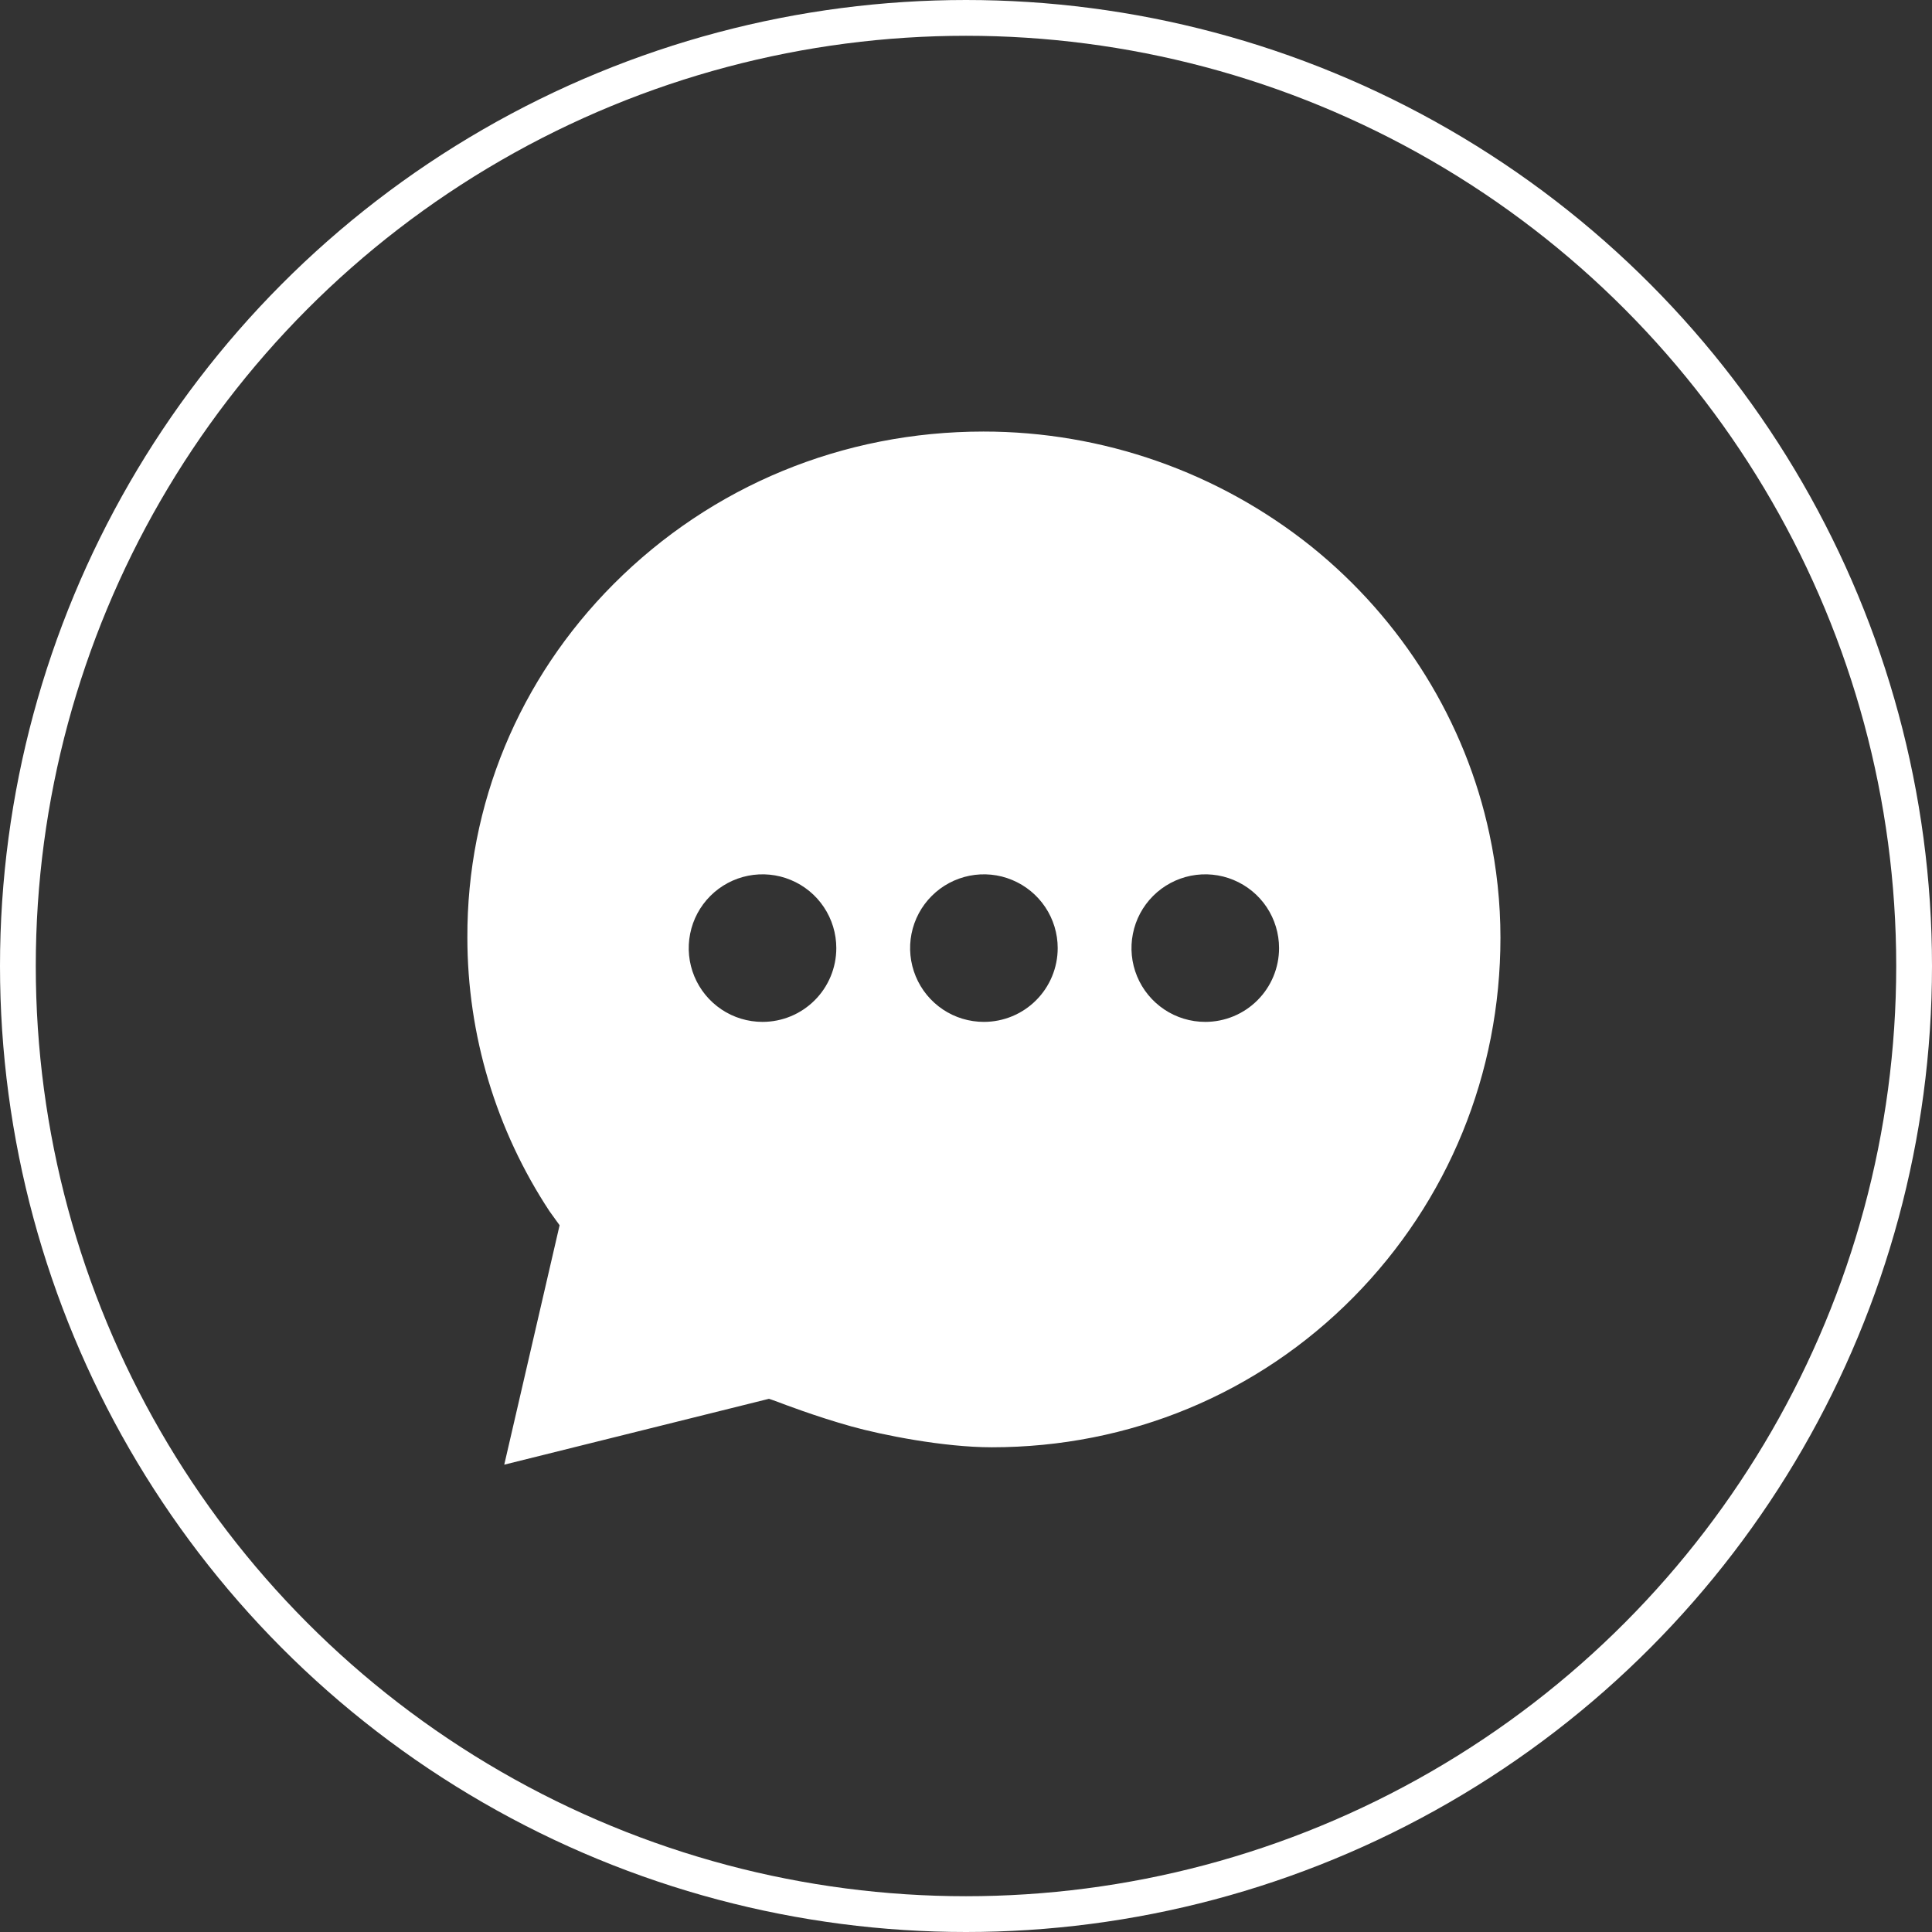
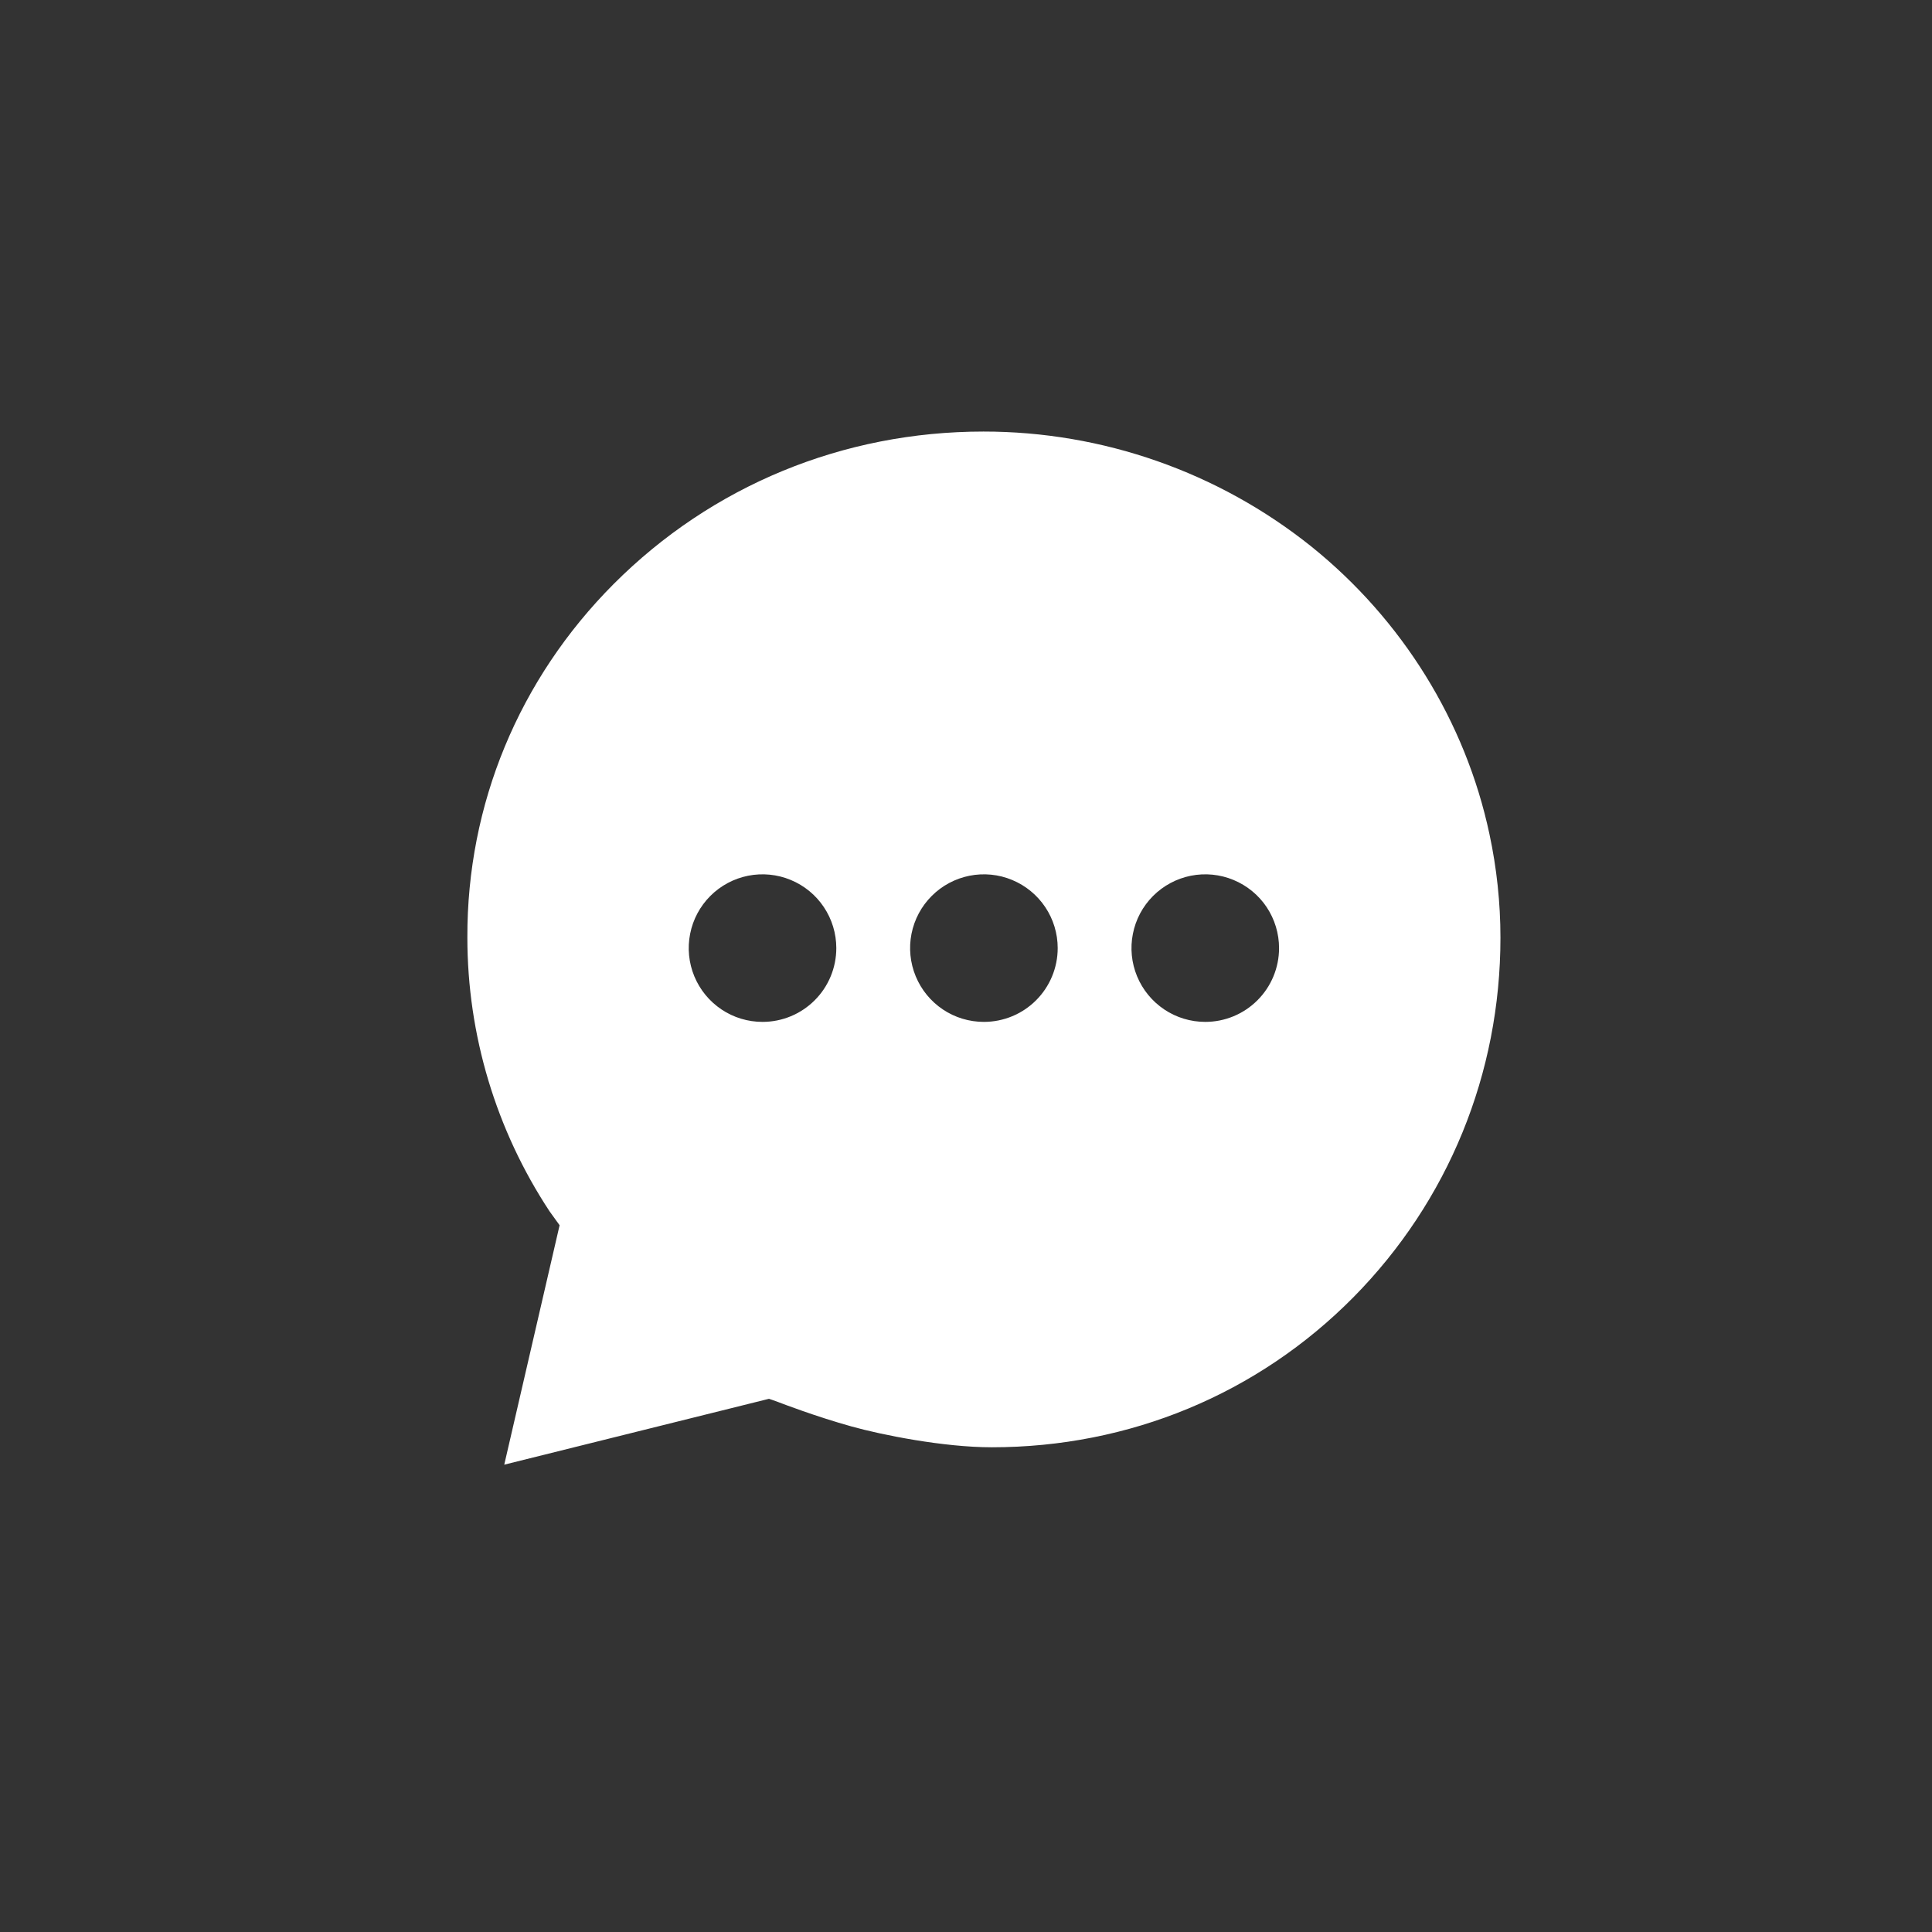
<svg xmlns="http://www.w3.org/2000/svg" width="54" height="54" viewBox="0 0 54 54" fill="none">
  <rect x="0" y="0" width="54" height="54" fill="#333333" stroke="none" />
-   <circle cx="27" cy="27" r="26.5" stroke="white" />
-   <path d="M41.63 23.311C40.963 20.175 39.196 17.321 36.652 15.275C34.051 13.194 30.819 12.061 27.488 12.062C23.562 12.062 19.895 13.575 17.153 16.322C14.503 18.98 13.051 22.49 13.063 26.202C13.063 28.923 13.862 31.584 15.36 33.856L15.641 34.246L14.094 40.938L21.493 39.097C21.493 39.097 21.641 39.146 21.751 39.188C21.86 39.23 22.803 39.592 23.804 39.871C24.635 40.103 26.365 40.452 27.721 40.452C31.565 40.452 35.155 38.963 37.829 36.258C40.478 33.575 41.938 30.008 41.938 26.209C41.938 25.235 41.834 24.263 41.63 23.311V23.311ZM21.313 28.562C20.905 28.562 20.506 28.442 20.167 28.215C19.828 27.988 19.563 27.666 19.407 27.289C19.251 26.912 19.21 26.498 19.29 26.098C19.369 25.698 19.566 25.33 19.854 25.042C20.143 24.753 20.51 24.557 20.91 24.477C21.31 24.398 21.725 24.438 22.102 24.595C22.479 24.751 22.801 25.015 23.027 25.354C23.254 25.693 23.375 26.092 23.375 26.5C23.375 27.047 23.158 27.572 22.771 27.958C22.384 28.345 21.86 28.562 21.313 28.562ZM27.5 28.562C27.092 28.562 26.693 28.442 26.354 28.215C26.015 27.988 25.751 27.666 25.595 27.289C25.439 26.912 25.398 26.498 25.477 26.098C25.557 25.698 25.753 25.33 26.042 25.042C26.33 24.753 26.698 24.557 27.098 24.477C27.498 24.398 27.913 24.438 28.289 24.595C28.666 24.751 28.988 25.015 29.215 25.354C29.442 25.693 29.563 26.092 29.563 26.5C29.563 27.047 29.345 27.572 28.959 27.958C28.572 28.345 28.047 28.562 27.5 28.562V28.562ZM33.688 28.562C33.28 28.562 32.881 28.442 32.542 28.215C32.203 27.988 31.938 27.666 31.782 27.289C31.626 26.912 31.585 26.498 31.665 26.098C31.744 25.698 31.941 25.33 32.229 25.042C32.518 24.753 32.885 24.557 33.285 24.477C33.685 24.398 34.1 24.438 34.477 24.595C34.854 24.751 35.176 25.015 35.403 25.354C35.629 25.693 35.75 26.092 35.75 26.5C35.75 27.047 35.533 27.572 35.146 27.958C34.759 28.345 34.235 28.562 33.688 28.562Z" fill="white" />
+   <path d="M41.63 23.311C40.963 20.175 39.196 17.321 36.652 15.275C34.051 13.194 30.819 12.061 27.488 12.062C23.562 12.062 19.895 13.575 17.153 16.322C14.503 18.98 13.051 22.49 13.063 26.202C13.063 28.923 13.862 31.584 15.36 33.856L15.641 34.246L14.094 40.938L21.493 39.097C21.493 39.097 21.641 39.146 21.751 39.188C21.86 39.23 22.803 39.592 23.804 39.871C24.635 40.103 26.365 40.452 27.721 40.452C31.565 40.452 35.155 38.963 37.829 36.258C40.478 33.575 41.938 30.008 41.938 26.209C41.938 25.235 41.834 24.263 41.63 23.311V23.311ZM21.313 28.562C20.905 28.562 20.506 28.442 20.167 28.215C19.828 27.988 19.563 27.666 19.407 27.289C19.251 26.912 19.21 26.498 19.29 26.098C19.369 25.698 19.566 25.33 19.854 25.042C20.143 24.753 20.51 24.557 20.91 24.477C21.31 24.398 21.725 24.438 22.102 24.595C22.479 24.751 22.801 25.015 23.027 25.354C23.254 25.693 23.375 26.092 23.375 26.5C23.375 27.047 23.158 27.572 22.771 27.958C22.384 28.345 21.86 28.562 21.313 28.562ZM27.5 28.562C27.092 28.562 26.693 28.442 26.354 28.215C26.015 27.988 25.751 27.666 25.595 27.289C25.439 26.912 25.398 26.498 25.477 26.098C25.557 25.698 25.753 25.33 26.042 25.042C26.33 24.753 26.698 24.557 27.098 24.477C27.498 24.398 27.913 24.438 28.289 24.595C28.666 24.751 28.988 25.015 29.215 25.354C29.442 25.693 29.563 26.092 29.563 26.5C29.563 27.047 29.345 27.572 28.959 27.958C28.572 28.345 28.047 28.562 27.5 28.562V28.562M33.688 28.562C33.28 28.562 32.881 28.442 32.542 28.215C32.203 27.988 31.938 27.666 31.782 27.289C31.626 26.912 31.585 26.498 31.665 26.098C31.744 25.698 31.941 25.33 32.229 25.042C32.518 24.753 32.885 24.557 33.285 24.477C33.685 24.398 34.1 24.438 34.477 24.595C34.854 24.751 35.176 25.015 35.403 25.354C35.629 25.693 35.75 26.092 35.75 26.5C35.75 27.047 35.533 27.572 35.146 27.958C34.759 28.345 34.235 28.562 33.688 28.562Z" fill="white" />
</svg>